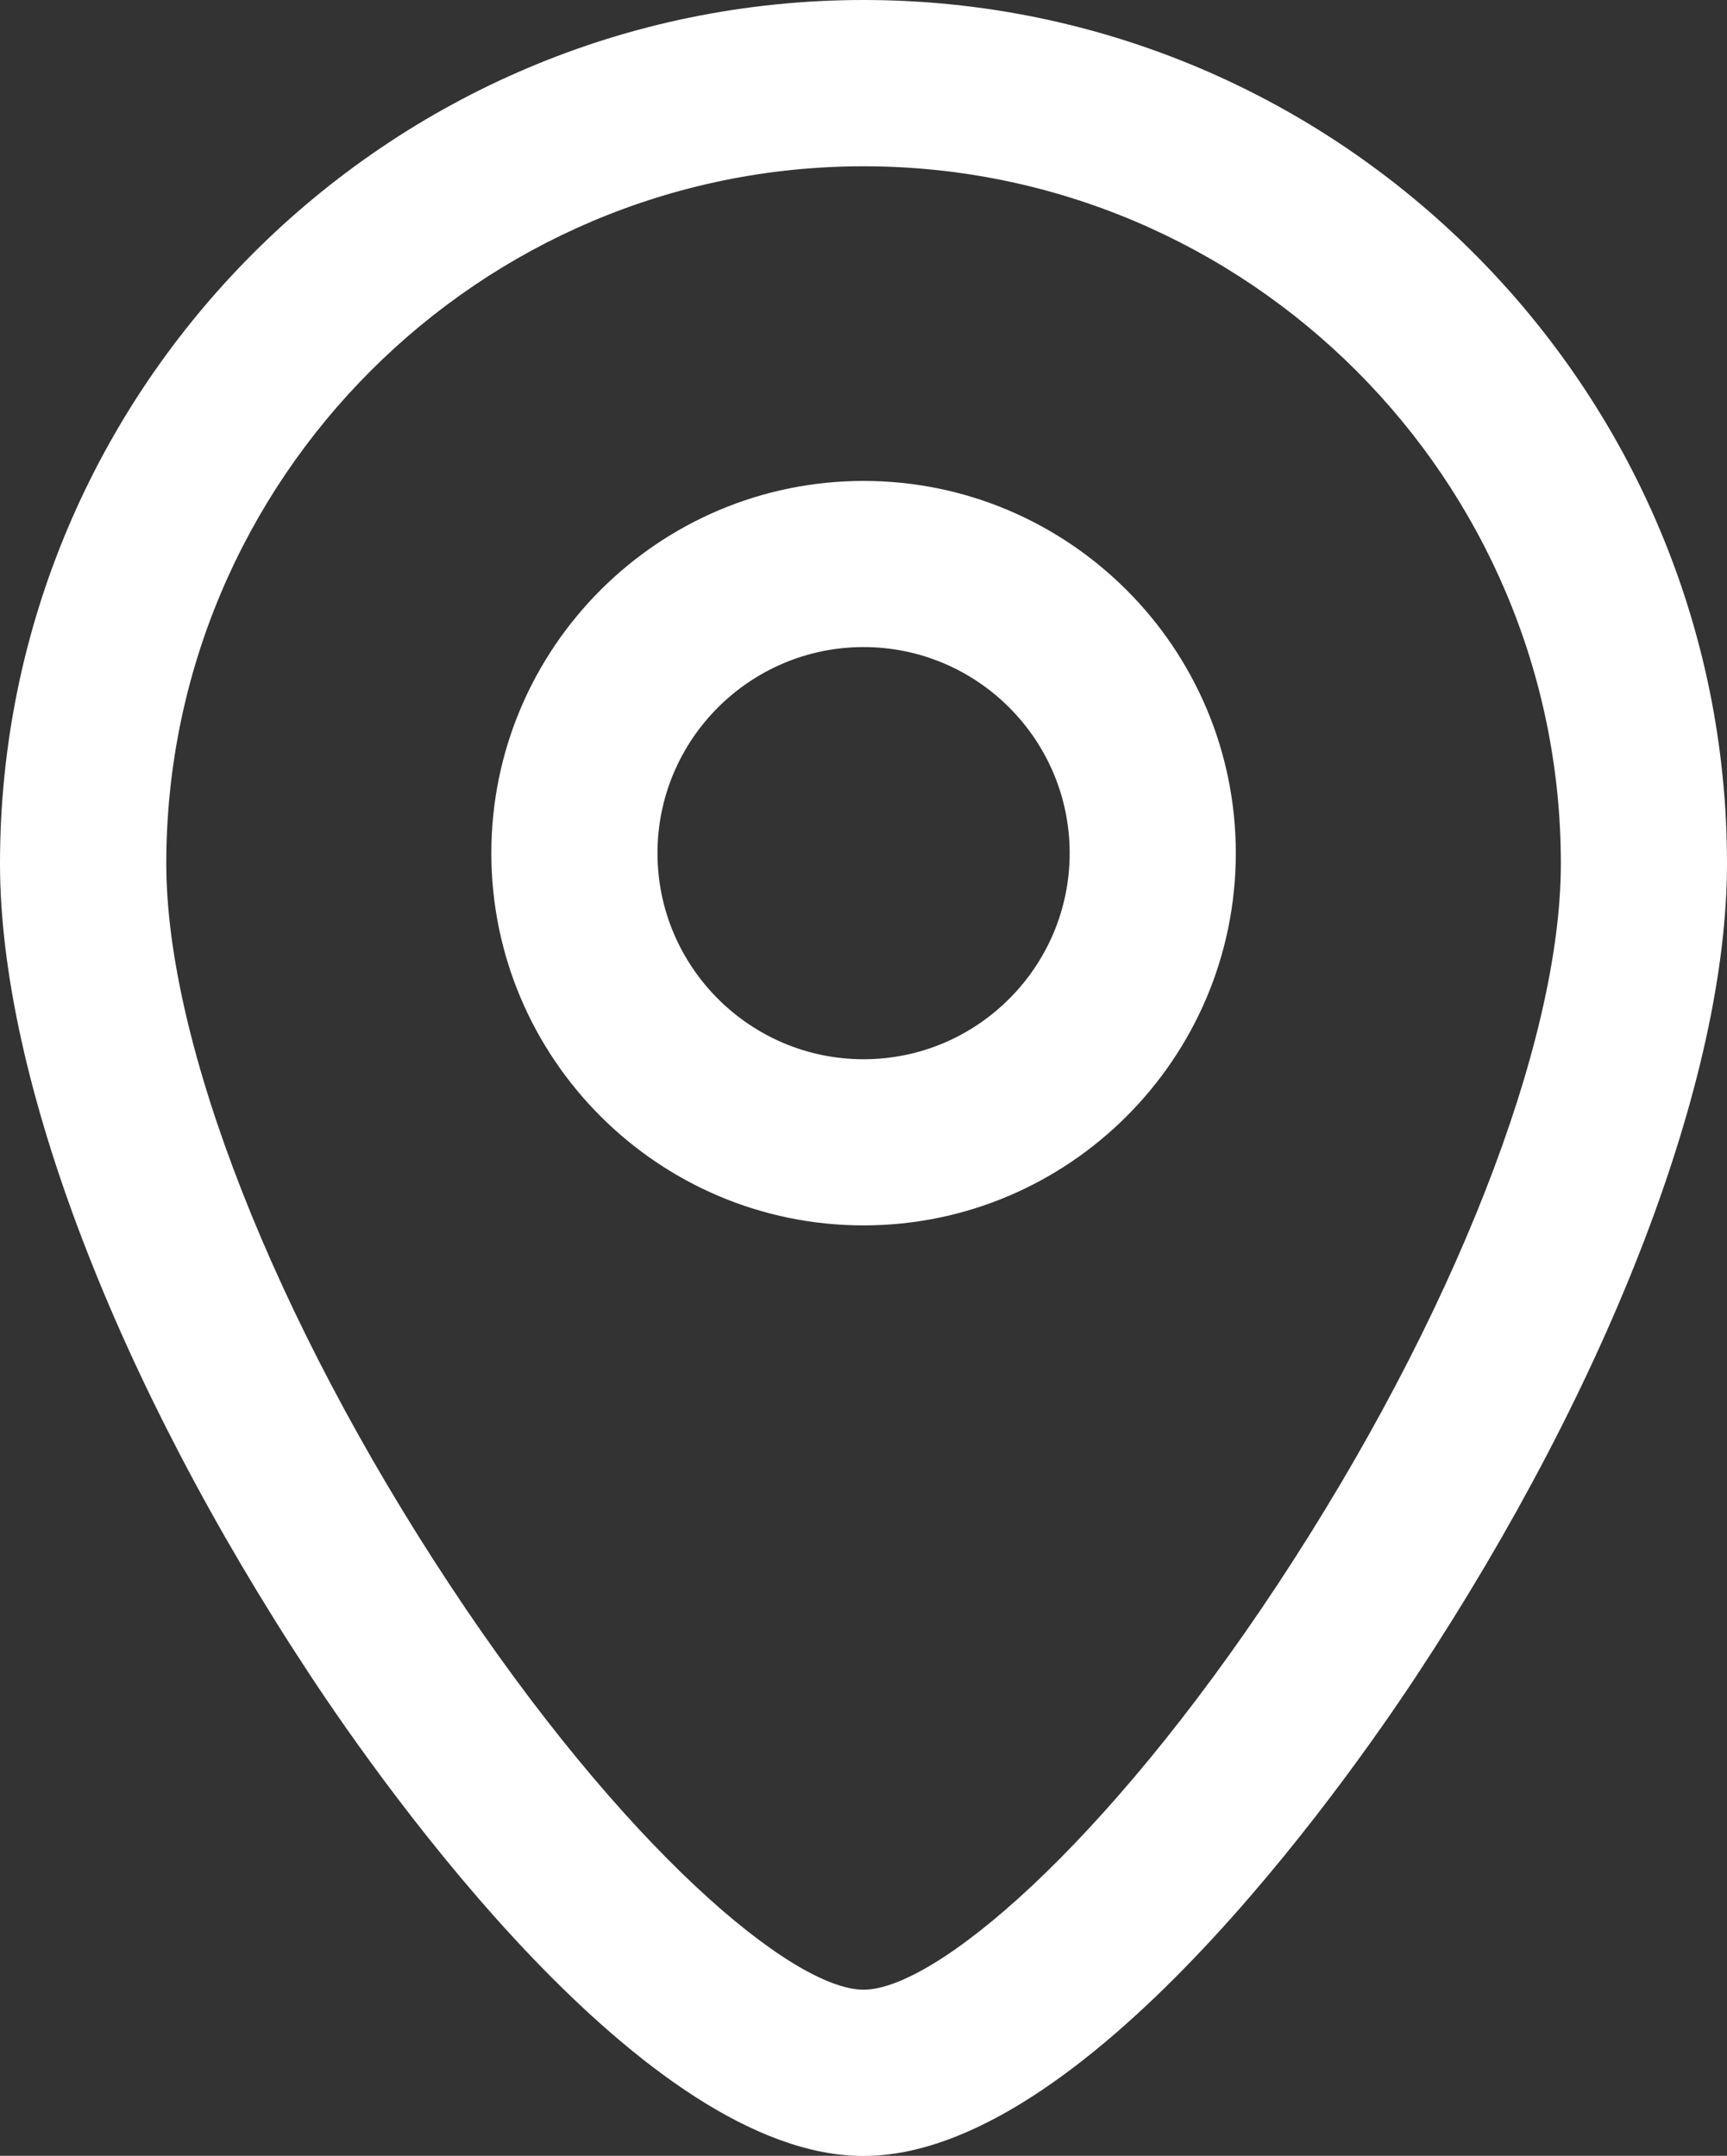
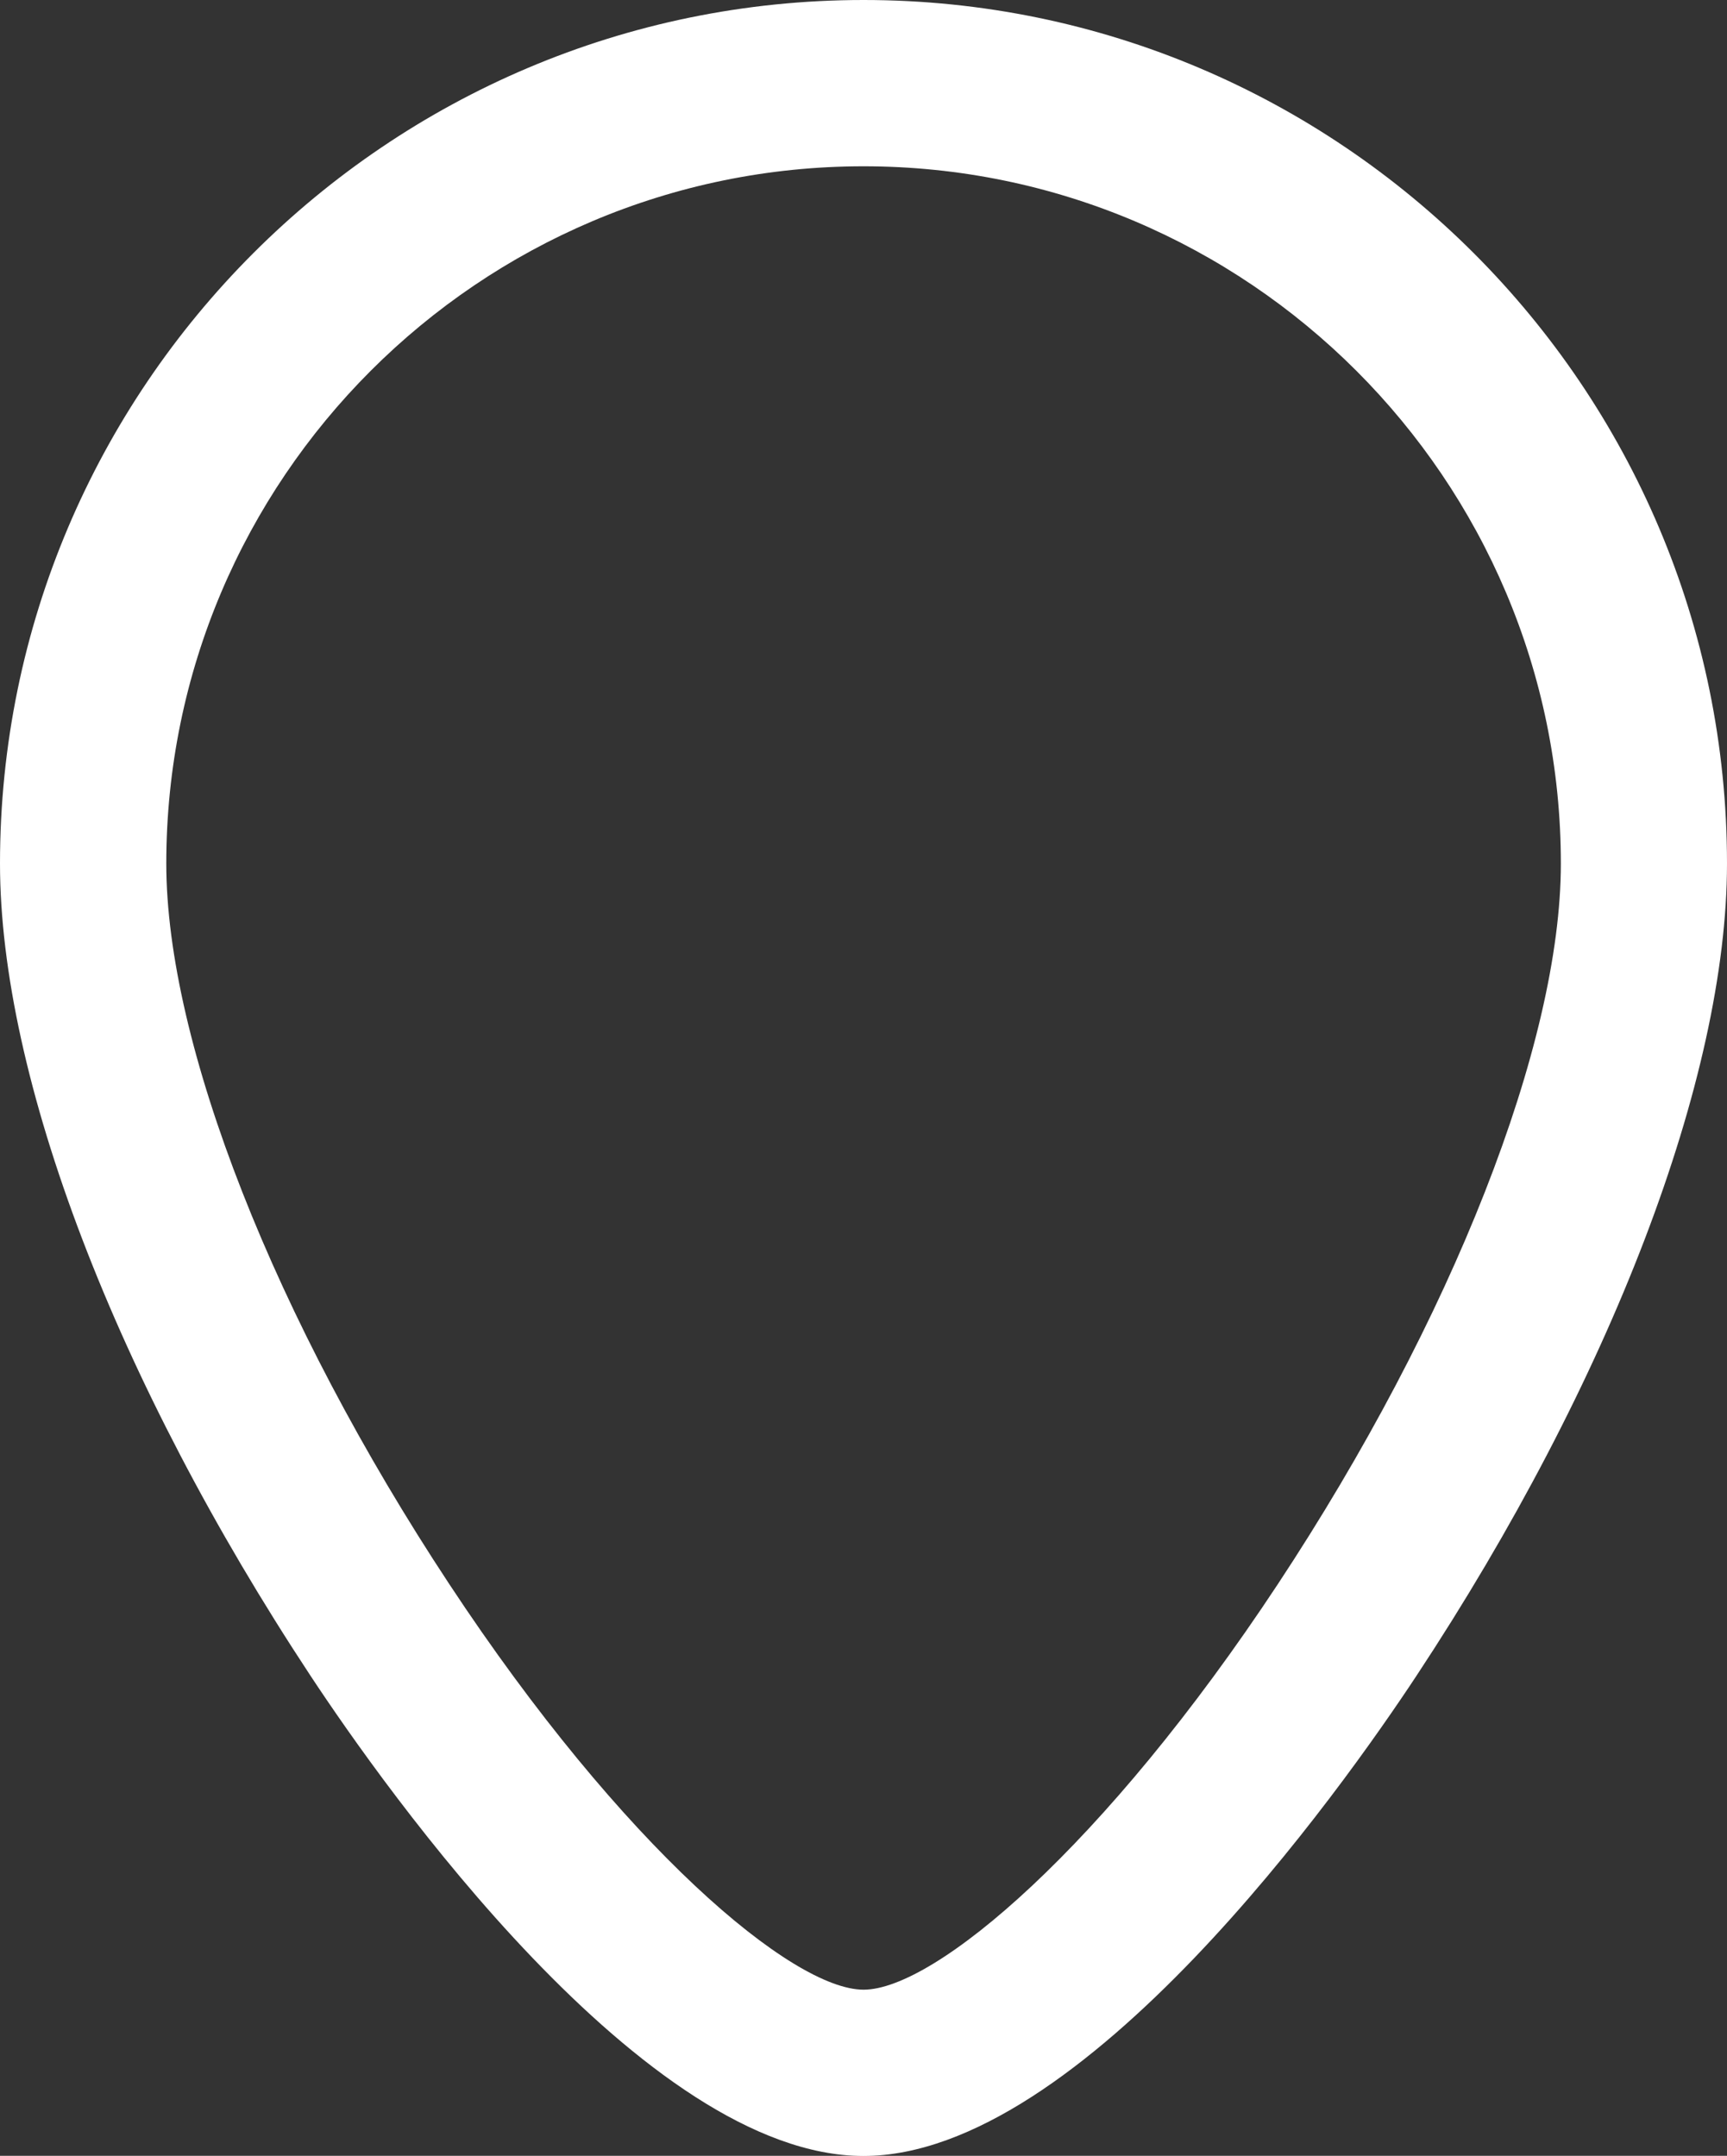
<svg xmlns="http://www.w3.org/2000/svg" id="Layer_2" data-name="Layer 2" viewBox="0 0 119.33 148.96">
  <rect x="0" y="0" width="119.33" height="148.96" fill="#333333" stroke="none" />
  <defs>
    <style>
      .cls-1 {
        fill: #fff;
      }
    </style>
  </defs>
  <g id="_ëîé_1" data-name="‘ëîé_1">
    <g>
      <path class="cls-1" d="m59.67,0C26.77,0,0,26.77,0,59.67c0,14.78,8.02,35.75,21.45,56.11,5.14,7.79,23.08,33.19,38.21,33.19s33.08-25.4,38.22-33.19c13.43-20.35,21.45-41.33,21.45-56.11C119.33,26.77,92.57,0,59.67,0Zm28.63,109.45c-12.01,18.2-23.72,28.03-28.63,28.03s-16.62-9.82-28.63-28.03c-12.06-18.28-19.55-37.35-19.55-49.78,0-26.57,21.62-48.18,48.18-48.18s48.18,21.62,48.18,48.18c0,12.43-7.49,31.5-19.55,49.78Z" />
-       <path class="cls-1" d="m59.67,33.23c-14.18,0-25.72,11.54-25.72,25.72s11.54,25.72,25.72,25.72,25.72-11.54,25.72-25.72-11.54-25.72-25.72-25.72Zm0,39.96c-7.85,0-14.24-6.39-14.24-14.24s6.39-14.24,14.24-14.24,14.24,6.39,14.24,14.24-6.39,14.24-14.24,14.24Z" />
    </g>
  </g>
</svg>